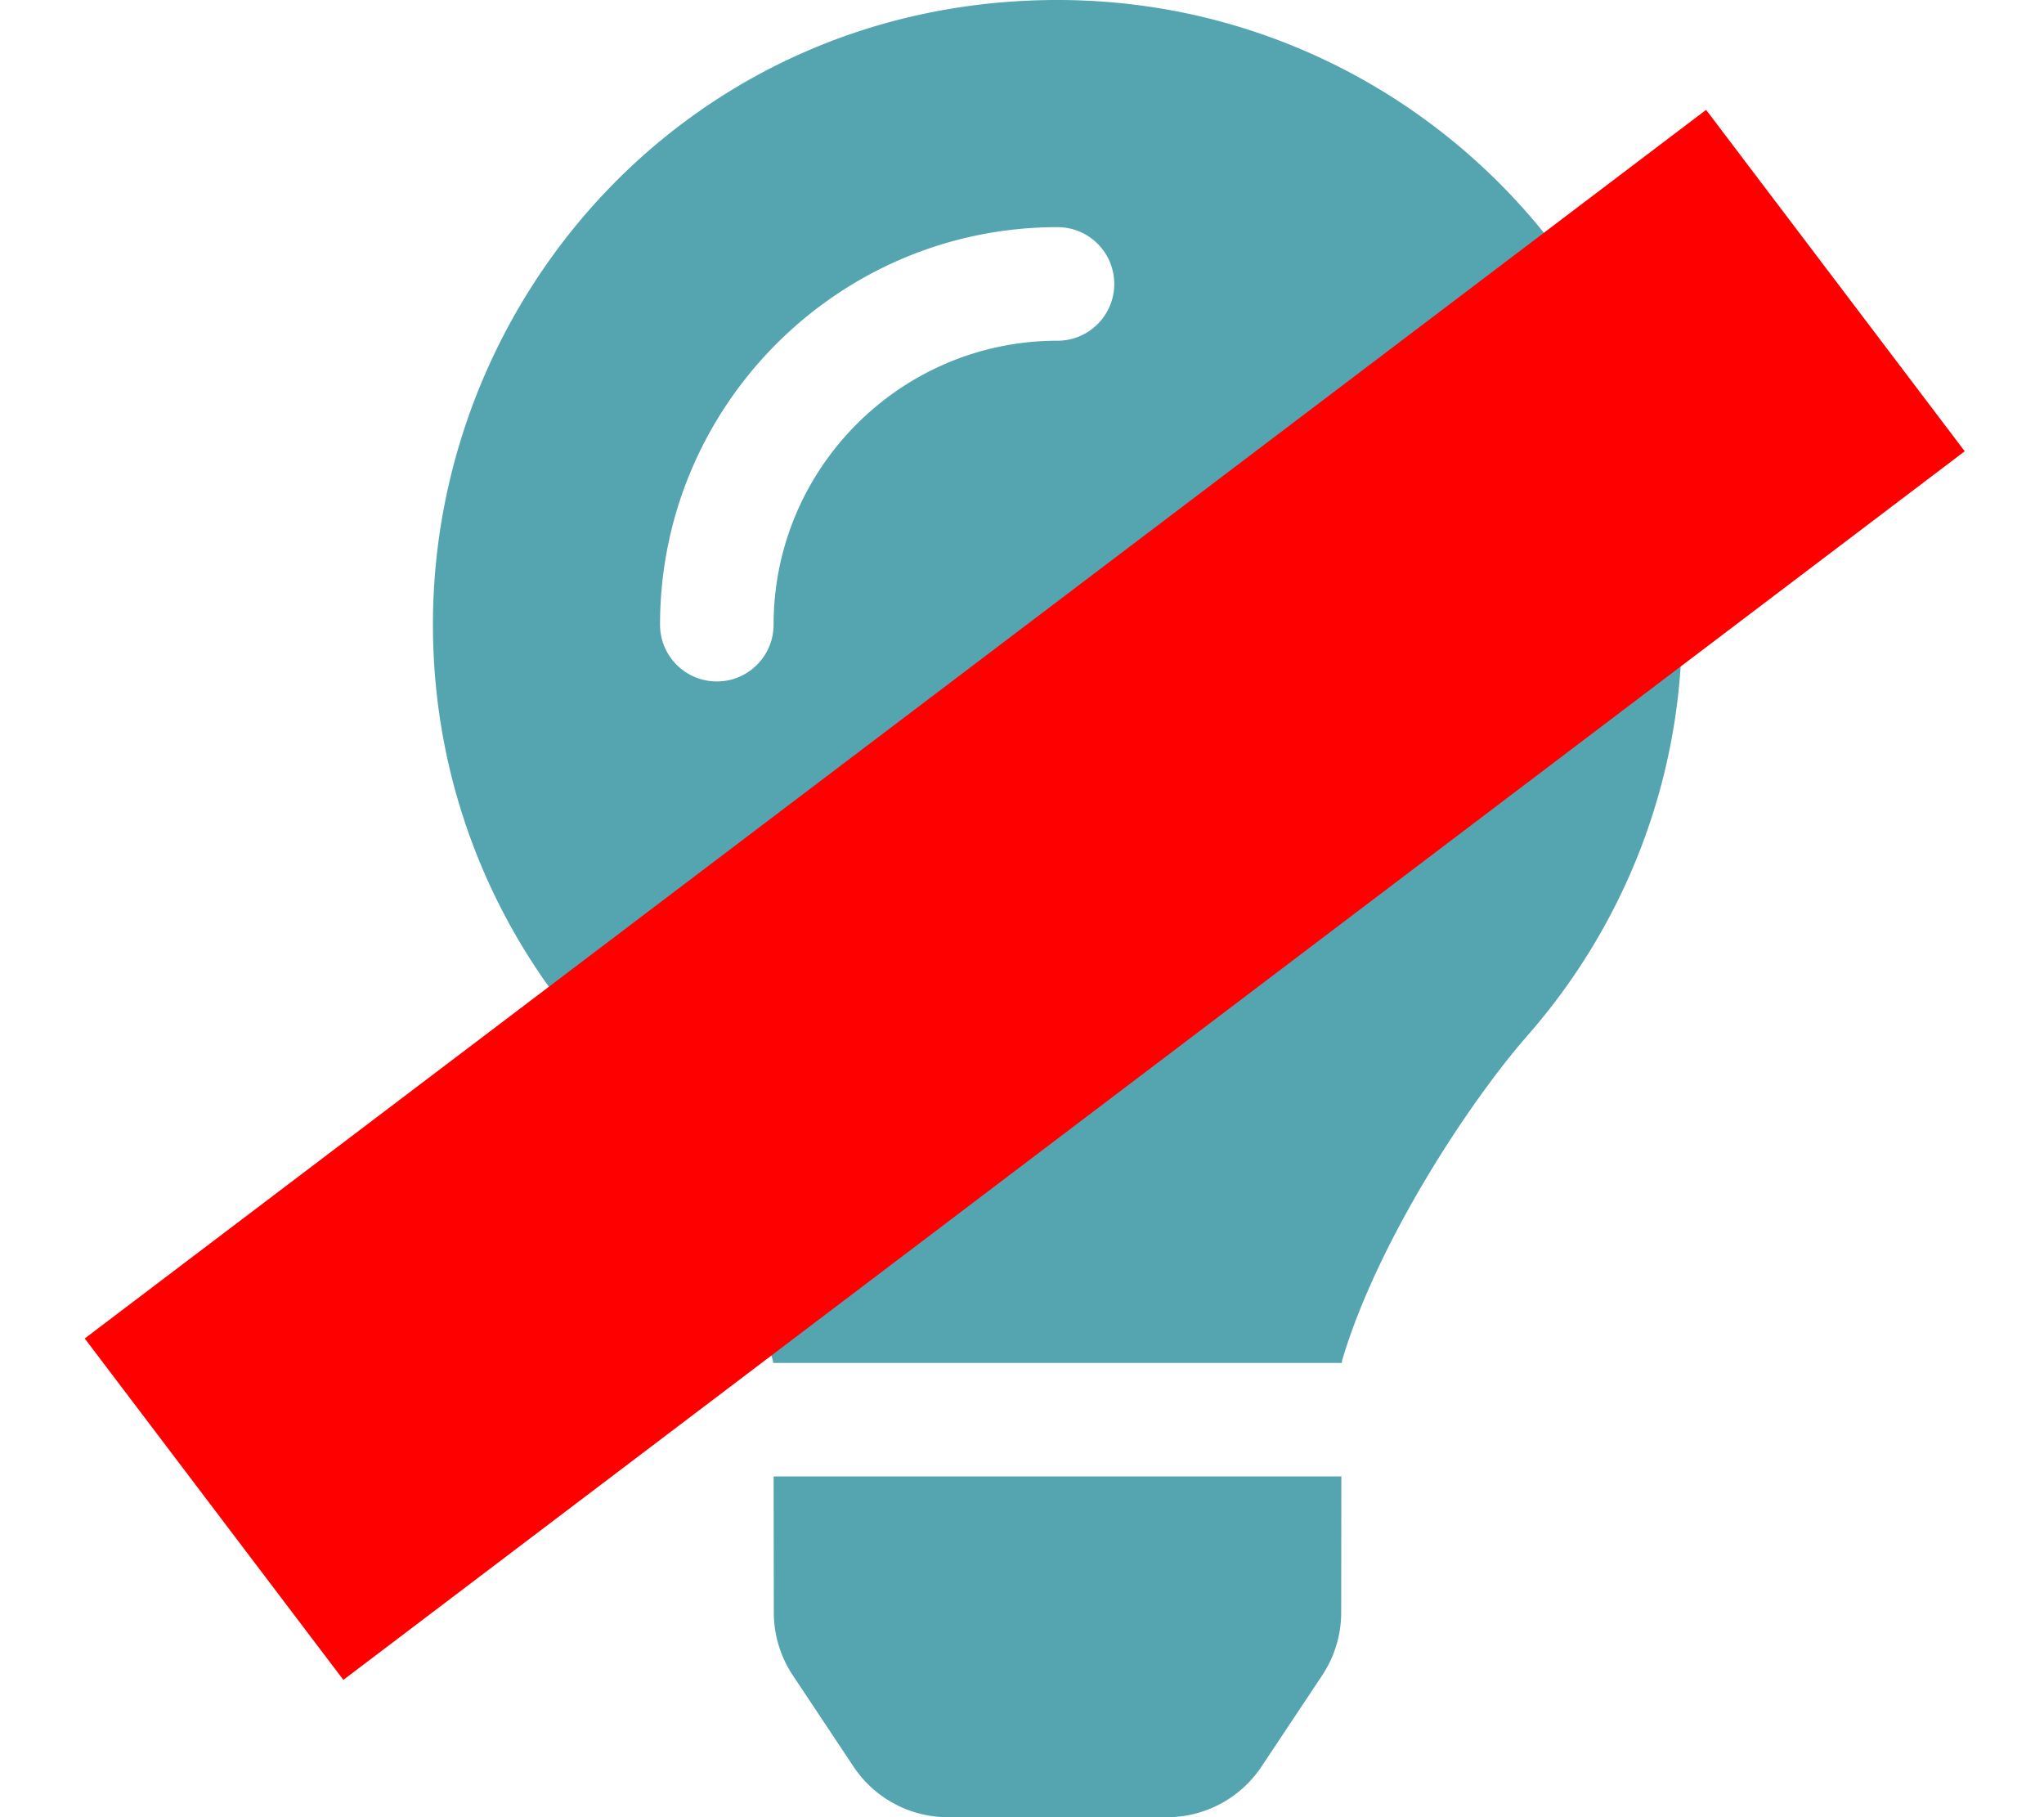
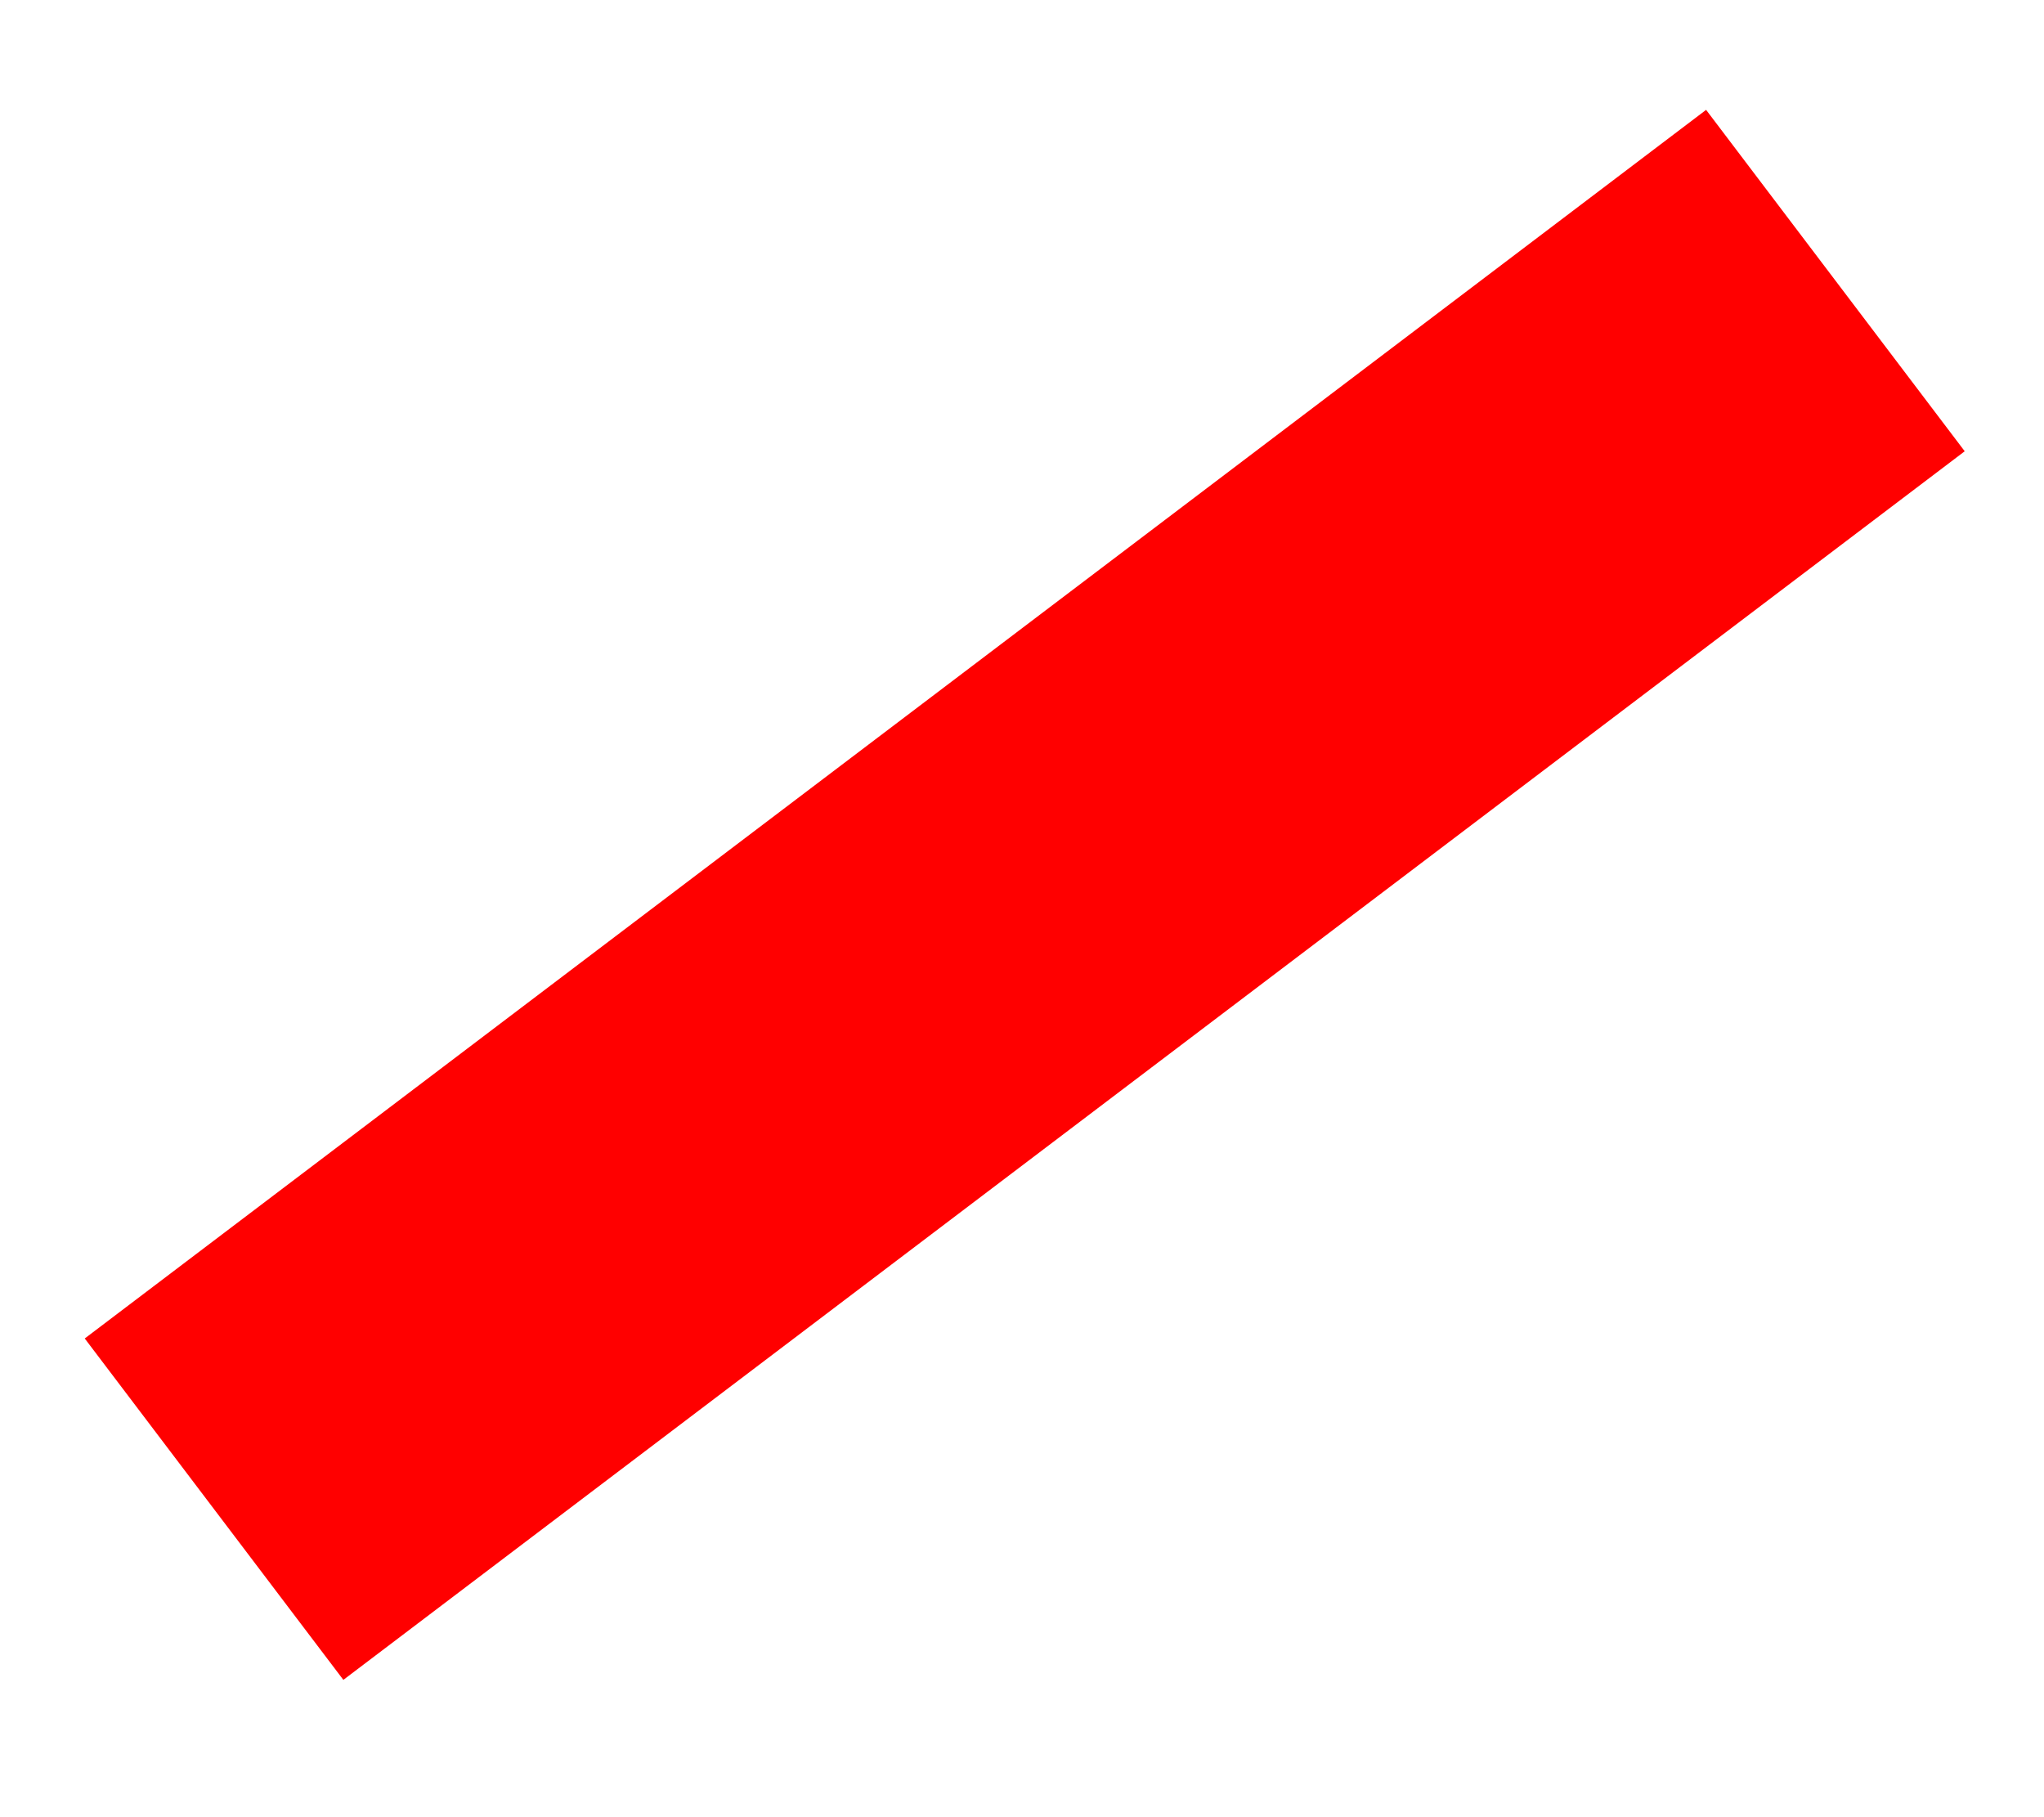
<svg xmlns="http://www.w3.org/2000/svg" xmlns:ns1="http://www.inkscape.org/namespaces/inkscape" xmlns:ns2="http://sodipodi.sourceforge.net/DTD/sodipodi-0.dtd" ns1:version="1.0beta2 (2b71d25, 2019-12-03)" ns2:docname="light_protected.svg" id="svg873" version="1.1" viewBox="0 0 576 512" width="576" height="512">
  <defs id="defs877" />
  <ns2:namedview ns1:current-layer="svg873" ns1:window-maximized="0" ns1:window-y="23" ns1:window-x="0" ns1:cy="256" ns1:cx="176" ns1:zoom="0.92807765" showgrid="false" id="namedview875" ns1:window-height="829" ns1:window-width="1511" ns1:pageshadow="2" ns1:pageopacity="0" guidetolerance="10" gridtolerance="10" objecttolerance="10" borderopacity="1" ns1:document-rotation="0" bordercolor="#666666" pagecolor="#ffffff" />
-   <path style="fill:#54a5b0;fill-opacity:1" id="path871" d="m 218.06,454.35 c 0.01,6.29 1.87,12.45 5.36,17.69 l 17.09,25.69 a 31.99,31.99 0 0 0 26.64,14.28 h 61.71 a 31.99,31.99 0 0 0 26.64,-14.28 l 17.09,-25.69 a 31.989,31.989 0 0 0 5.36,-17.69 L 377.99,416 H 218.01 Z M 122,176 c 0,44.37 16.45,84.85 43.56,115.78 16.52,18.85 42.36,58.23 52.21,91.45 0.04,0.26 0.07,0.52 0.11,0.78 h 160.24 c 0.04,-0.26 0.07,-0.51 0.11,-0.78 9.85,-33.22 35.69,-72.6 52.21,-91.45 C 457.55,260.85 474,220.37 474,176 474,78.61 394.91,-0.3 297.45,0 195.44,0.31 122,82.97 122,176 Z M 298,96 c -44.11,0 -80,35.89 -80,80 0,8.84 -7.16,16 -16,16 -8.84,0 -16,-7.16 -16,-16 0,-61.76 50.24,-112 112,-112 8.84,0 16,7.16 16,16 0,8.84 -7.16,16 -16,16 z" ns1:connector-curvature="0" />
  <rect style="fill:#ff0000" id="rect841" width="573.228" height="120.68" x="-208.707" y="315.013" transform="rotate(-37.149)" />
</svg>